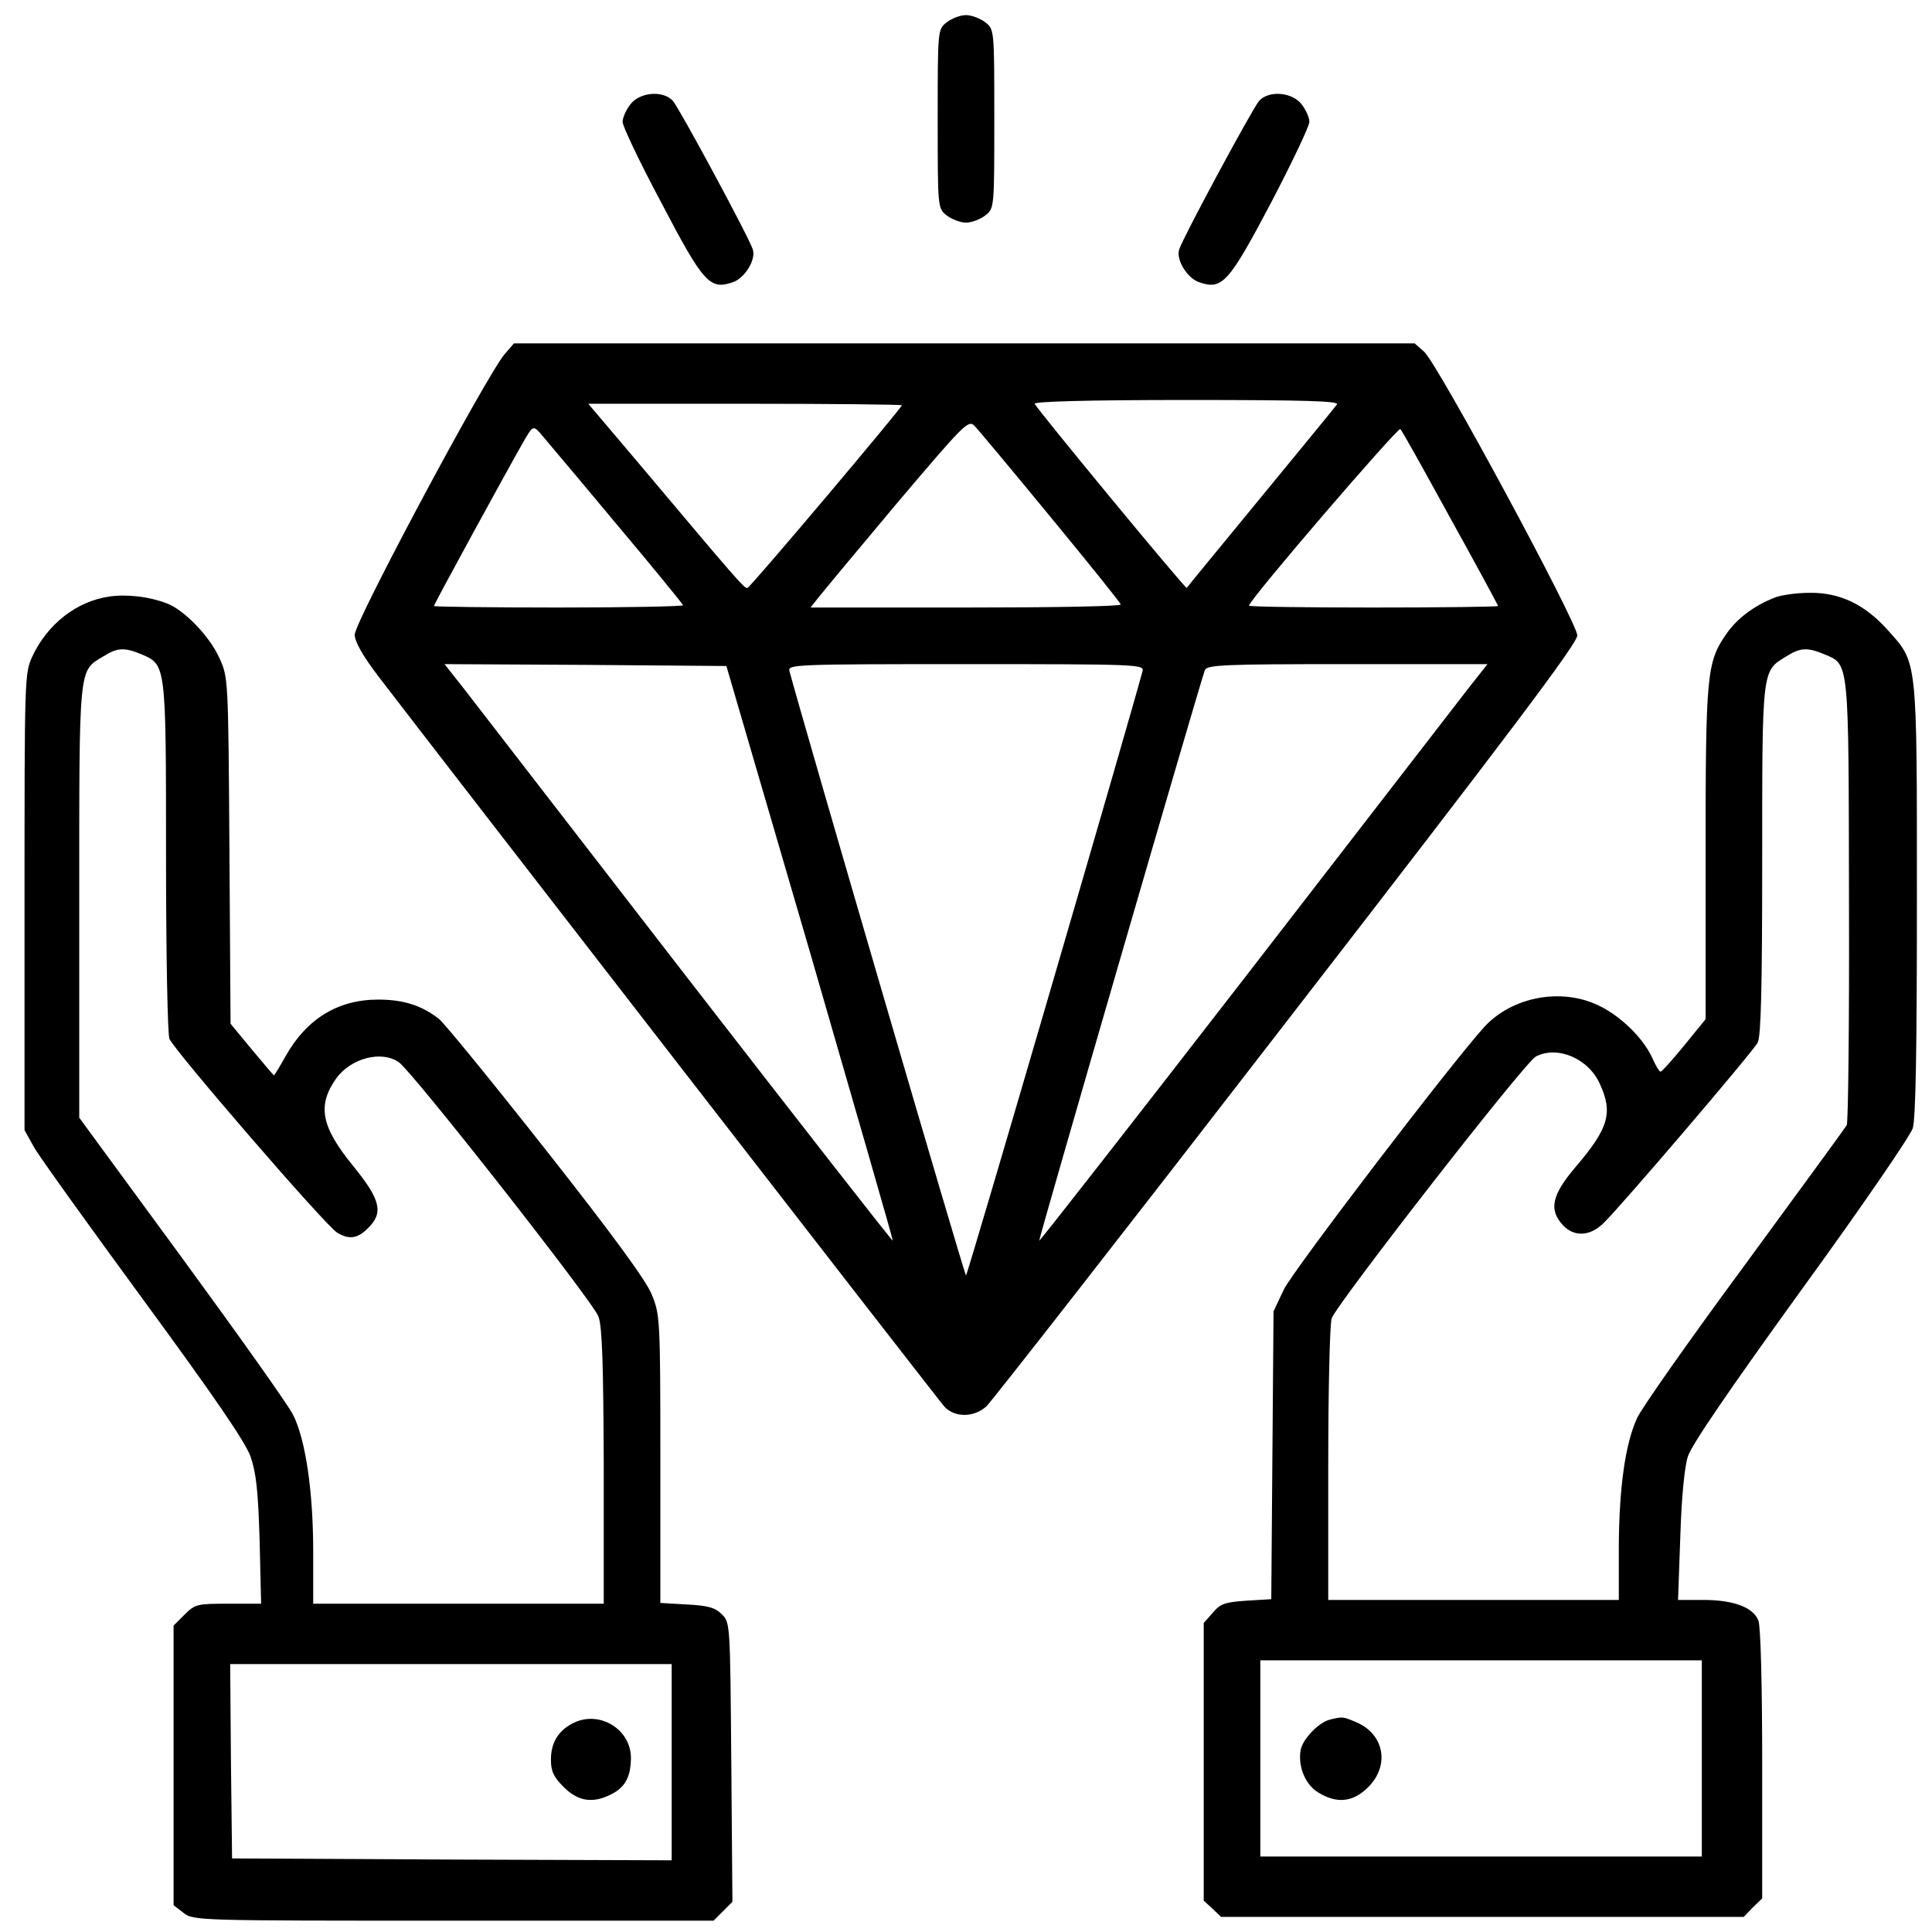
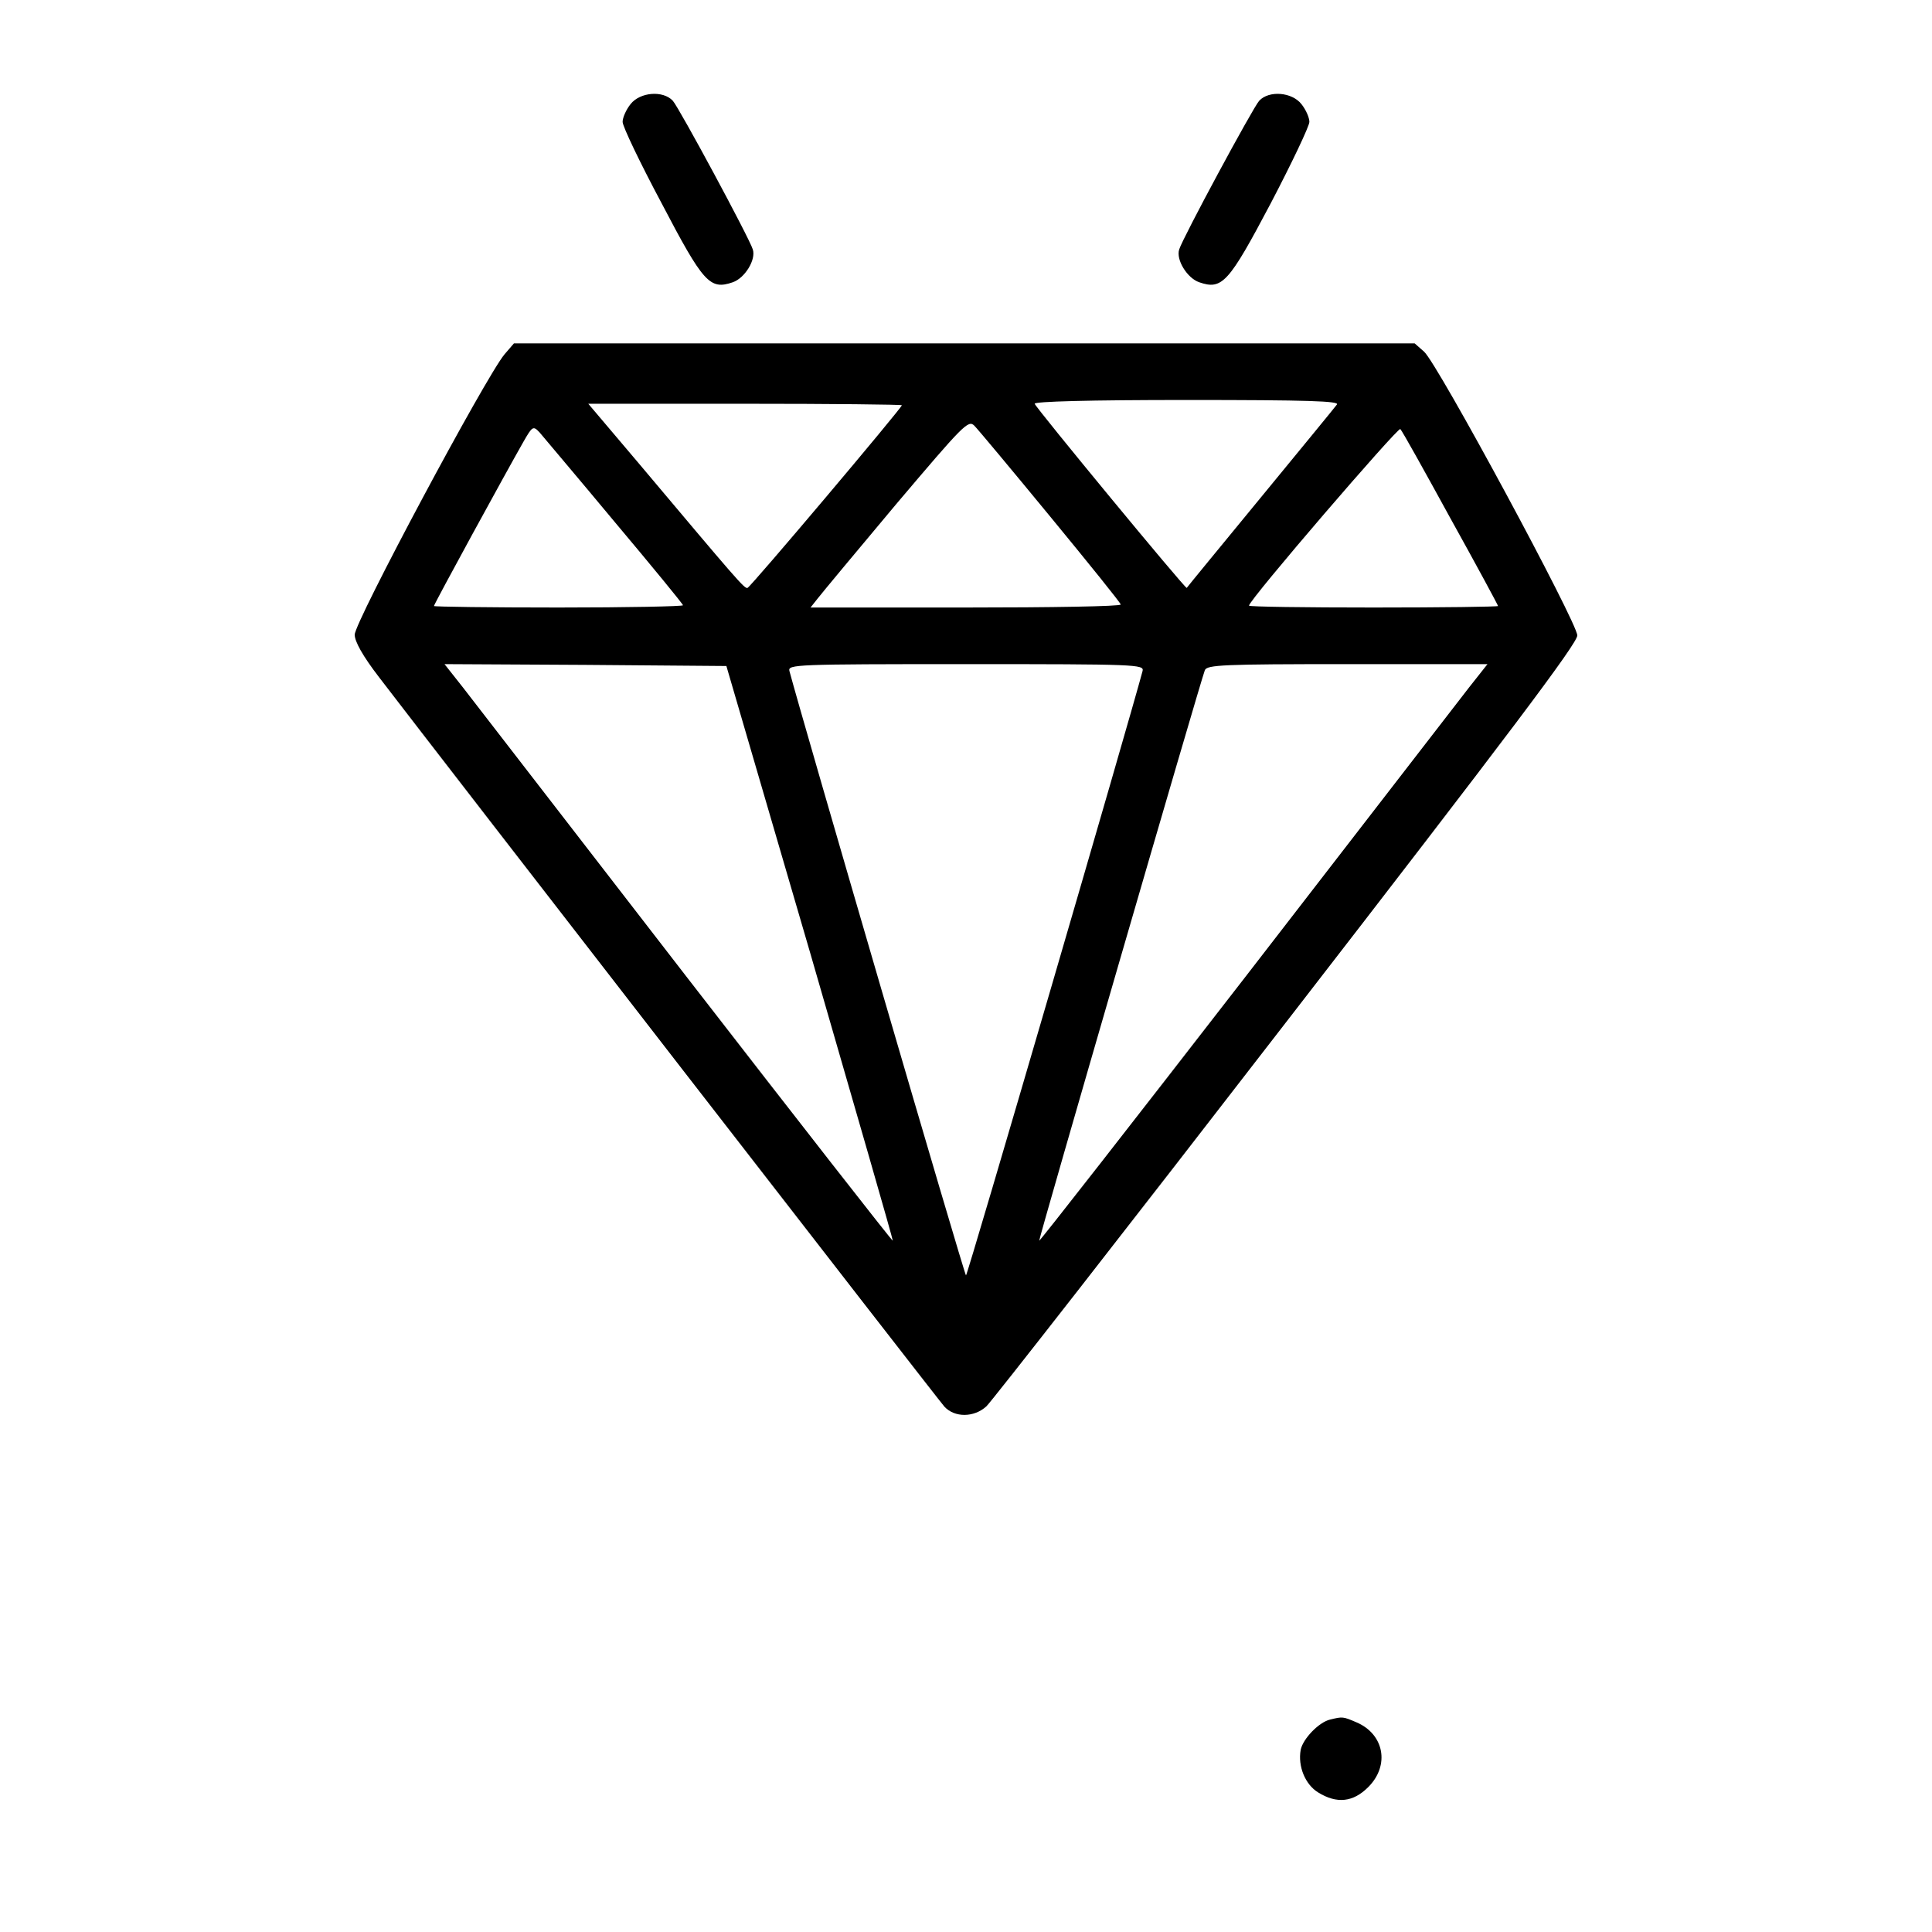
<svg xmlns="http://www.w3.org/2000/svg" version="1.0" width="512pt" height="512pt" viewBox="0 0 512 512" preserveAspectRatio="xMidYMid meet">
  <g transform="translate(0,512) scale(0.1,-0.1)" fill="#000000" stroke="none">
-     <path d="M2509 5061 c-24 -19 -24 -19 -24 -256 0 -237 0 -237 24 -256 13 -10 36 -19 51 -19 15 0 38 9 51 19 24 19 24 19 24 256 0 237 0 237 -24 256 -13 10 -36 19 -51 19 -15 0 -38 -9 -51 -19z" />
-     <path d="M1671 4844 c-12 -15 -21 -36 -21 -47 0 -12 46 -108 103 -215 111 -212 128 -231 189 -210 32 11 62 60 53 87 -9 30 -195 375 -212 394 -26 28 -87 23 -112 -9z" />
+     <path d="M1671 4844 c-12 -15 -21 -36 -21 -47 0 -12 46 -108 103 -215 111 -212 128 -231 189 -210 32 11 62 60 53 87 -9 30 -195 375 -212 394 -26 28 -87 23 -112 -9" />
    <path d="M3337 4853 c-17 -19 -203 -364 -212 -394 -9 -27 21 -76 53 -87 61 -21 78 -2 190 210 56 107 102 204 102 215 0 11 -9 32 -21 47 -25 32 -86 37 -112 9z" />
    <path d="M1337 4181 c-50 -60 -397 -709 -397 -743 0 -18 21 -56 64 -112 169 -221 1481 -1914 1499 -1934 27 -29 78 -29 111 1 13 12 371 470 795 1019 592 765 771 1003 771 1024 0 34 -370 720 -406 752 l-25 22 -1194 0 -1193 0 -25 -29z m2206 -133 c-5 -7 -97 -119 -203 -248 -106 -129 -194 -236 -195 -238 -3 -4 -399 476 -403 488 -2 6 144 10 403 10 324 0 405 -3 398 -12z m-1153 -2 c0 -7 -400 -481 -409 -484 -8 -3 -28 21 -289 331 l-133 157 415 0 c229 0 416 -2 416 -4z m394 -296 c102 -124 186 -228 186 -232 0 -5 -185 -8 -411 -8 l-411 0 19 24 c10 13 104 126 208 250 178 210 191 224 207 208 9 -9 100 -118 202 -242z m-1156 -12 c100 -119 182 -219 182 -222 0 -3 -148 -6 -330 -6 -181 0 -330 2 -330 4 0 5 193 358 237 435 24 42 26 43 43 25 9 -11 99 -117 198 -236z m2216 8 c70 -126 126 -230 126 -232 0 -2 -148 -4 -330 -4 -181 0 -330 2 -330 5 0 15 395 474 401 468 5 -5 64 -111 133 -237z m-1697 -1151 c121 -418 220 -761 219 -763 -2 -1 -248 314 -547 700 -299 387 -565 731 -592 766 l-49 62 373 -2 374 -3 222 -760z m881 747 c-34 -128 -464 -1602 -468 -1602 -4 0 -434 1474 -468 1602 -4 17 15 18 468 18 453 0 472 -1 468 -18z m865 -44 c-27 -35 -293 -379 -592 -766 -299 -386 -545 -701 -547 -700 -2 3 426 1478 439 1512 6 14 48 16 378 16 l371 0 -49 -62z" />
-     <path d="M289 3539 c-87 -13 -163 -73 -203 -158 -21 -45 -21 -55 -21 -651 l0 -605 25 -45 c14 -25 145 -207 290 -405 187 -255 270 -376 284 -415 15 -44 20 -90 24 -222 l4 -168 -87 0 c-82 0 -88 -1 -116 -29 l-29 -29 0 -371 0 -370 26 -20 c26 -21 34 -21 716 -21 l689 0 25 25 25 25 -3 370 c-3 368 -3 370 -25 392 -18 18 -37 23 -93 26 l-70 4 0 382 c0 373 -1 382 -23 436 -15 37 -105 160 -280 382 -141 179 -269 336 -284 348 -46 36 -95 51 -161 51 -106 0 -189 -51 -244 -148 -16 -29 -31 -53 -32 -53 -1 0 -27 31 -58 68 l-57 69 -3 459 c-3 458 -3 459 -27 511 -25 56 -93 127 -139 144 -47 18 -106 25 -153 18z m86 -153 c65 -28 65 -24 65 -535 0 -257 4 -470 9 -484 12 -30 416 -498 445 -514 32 -19 54 -15 81 12 42 41 34 75 -39 165 -85 104 -96 160 -45 232 39 54 120 75 166 43 37 -26 515 -635 529 -674 10 -27 13 -127 14 -398 l0 -363 -385 0 -385 0 0 139 c0 158 -20 295 -53 361 -12 25 -145 212 -295 417 l-272 371 0 572 c0 630 -2 611 63 650 38 24 56 25 102 6z m1405 -2936 l0 -260 -582 2 -583 3 -3 258 -2 257 585 0 585 0 0 -260z" />
-     <path d="M1524 556 c-42 -19 -64 -52 -64 -99 0 -31 7 -46 34 -73 38 -38 77 -44 126 -19 38 19 52 48 52 98 -1 73 -80 123 -148 93z" />
-     <path d="M4705 3537 c-55 -21 -102 -56 -130 -97 -52 -75 -55 -106 -55 -583 l0 -438 -57 -70 c-31 -38 -59 -69 -62 -69 -4 0 -14 17 -23 38 -25 53 -85 111 -143 138 -99 47 -228 22 -301 -57 -86 -94 -509 -648 -532 -697 l-27 -57 -3 -381 -3 -382 -66 -4 c-57 -4 -69 -8 -89 -32 l-24 -27 0 -368 0 -368 23 -21 23 -22 693 0 692 0 24 25 25 24 0 355 c0 211 -4 365 -10 381 -13 35 -65 55 -146 55 l-67 0 6 168 c3 100 11 185 20 212 9 30 112 180 299 439 160 220 290 410 297 431 8 26 11 214 11 607 0 645 2 625 -78 714 -61 68 -127 99 -207 98 -33 0 -74 -6 -90 -12z m130 -151 c66 -28 64 -11 65 -655 1 -319 -2 -586 -6 -593 -4 -7 -127 -175 -272 -373 -146 -198 -274 -380 -284 -404 -31 -68 -47 -183 -48 -338 l0 -143 -385 0 -385 0 0 358 c0 196 4 371 9 388 10 34 511 678 541 694 57 30 140 -5 170 -73 35 -76 23 -117 -64 -219 -64 -75 -72 -114 -34 -155 29 -31 71 -30 107 5 43 41 396 454 409 479 9 16 12 151 12 483 0 509 -1 501 63 540 38 24 56 25 102 6z m-325 -2926 l0 -260 -585 0 -585 0 0 260 0 260 585 0 585 0 0 -260z" />
    <path d="M3525 563 c-30 -7 -72 -51 -78 -80 -8 -44 12 -92 46 -113 50 -31 93 -26 133 14 58 58 42 141 -32 172 -35 15 -36 15 -69 7z" />
  </g>
</svg>